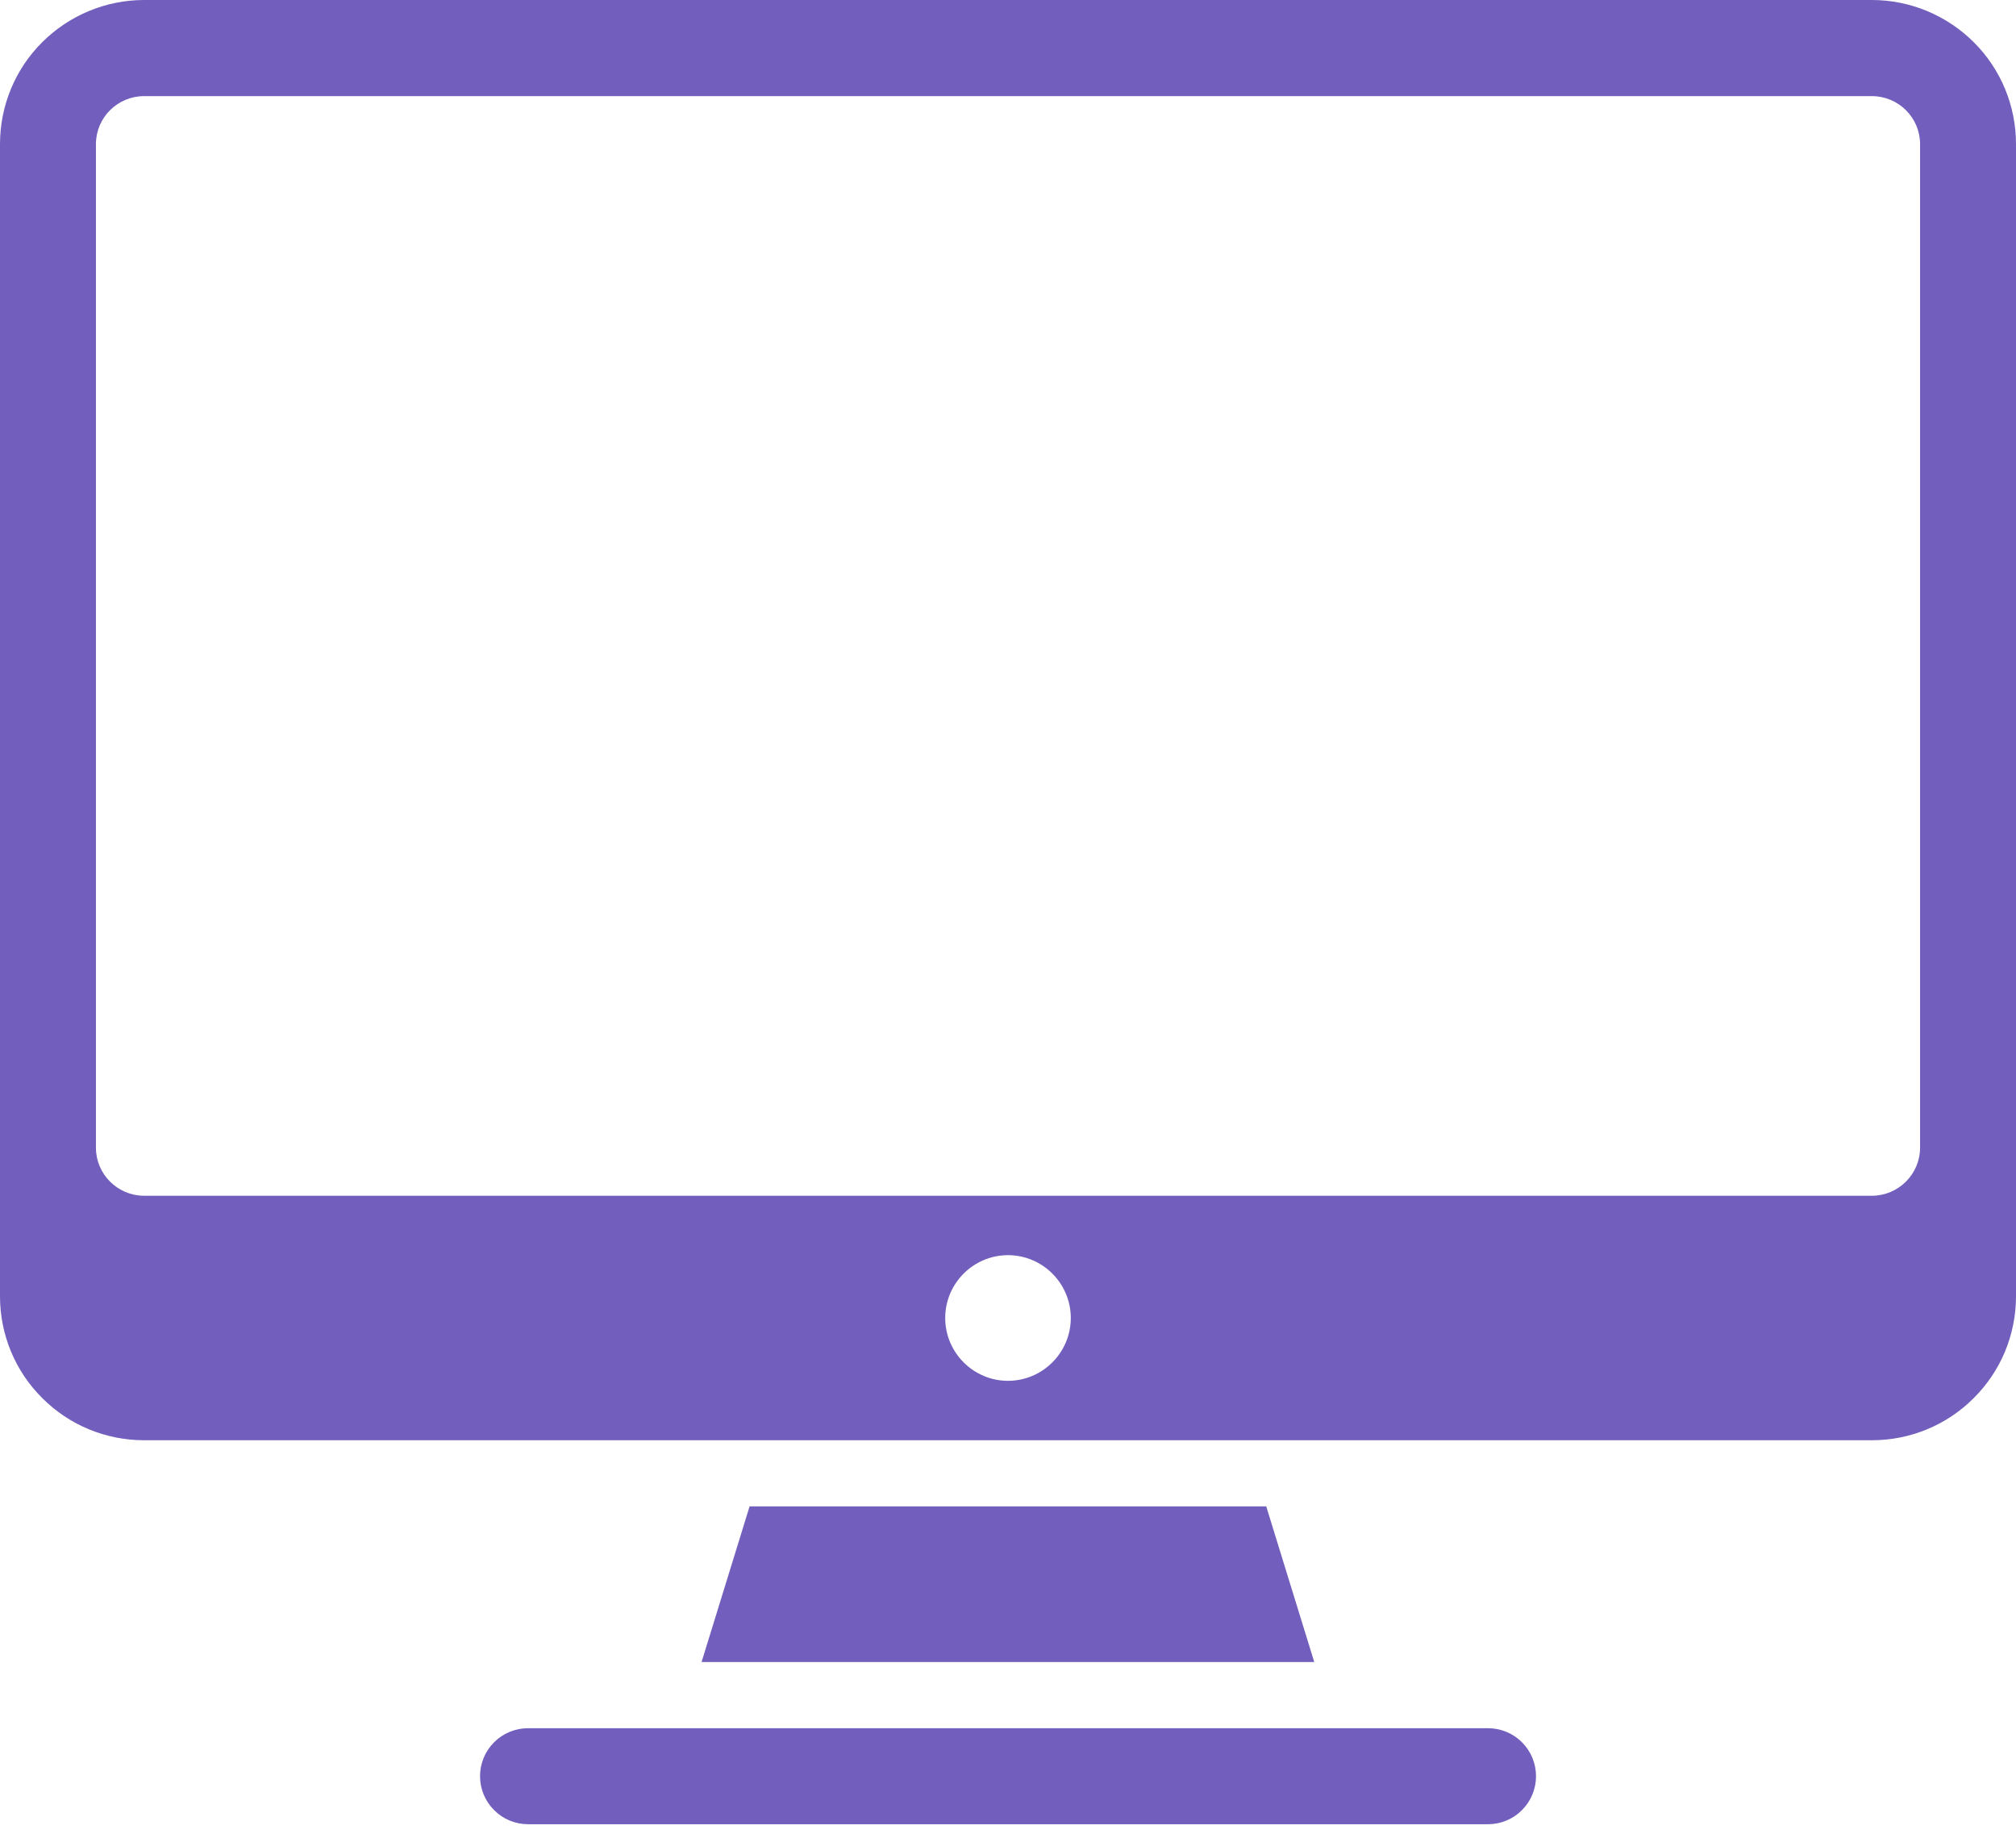
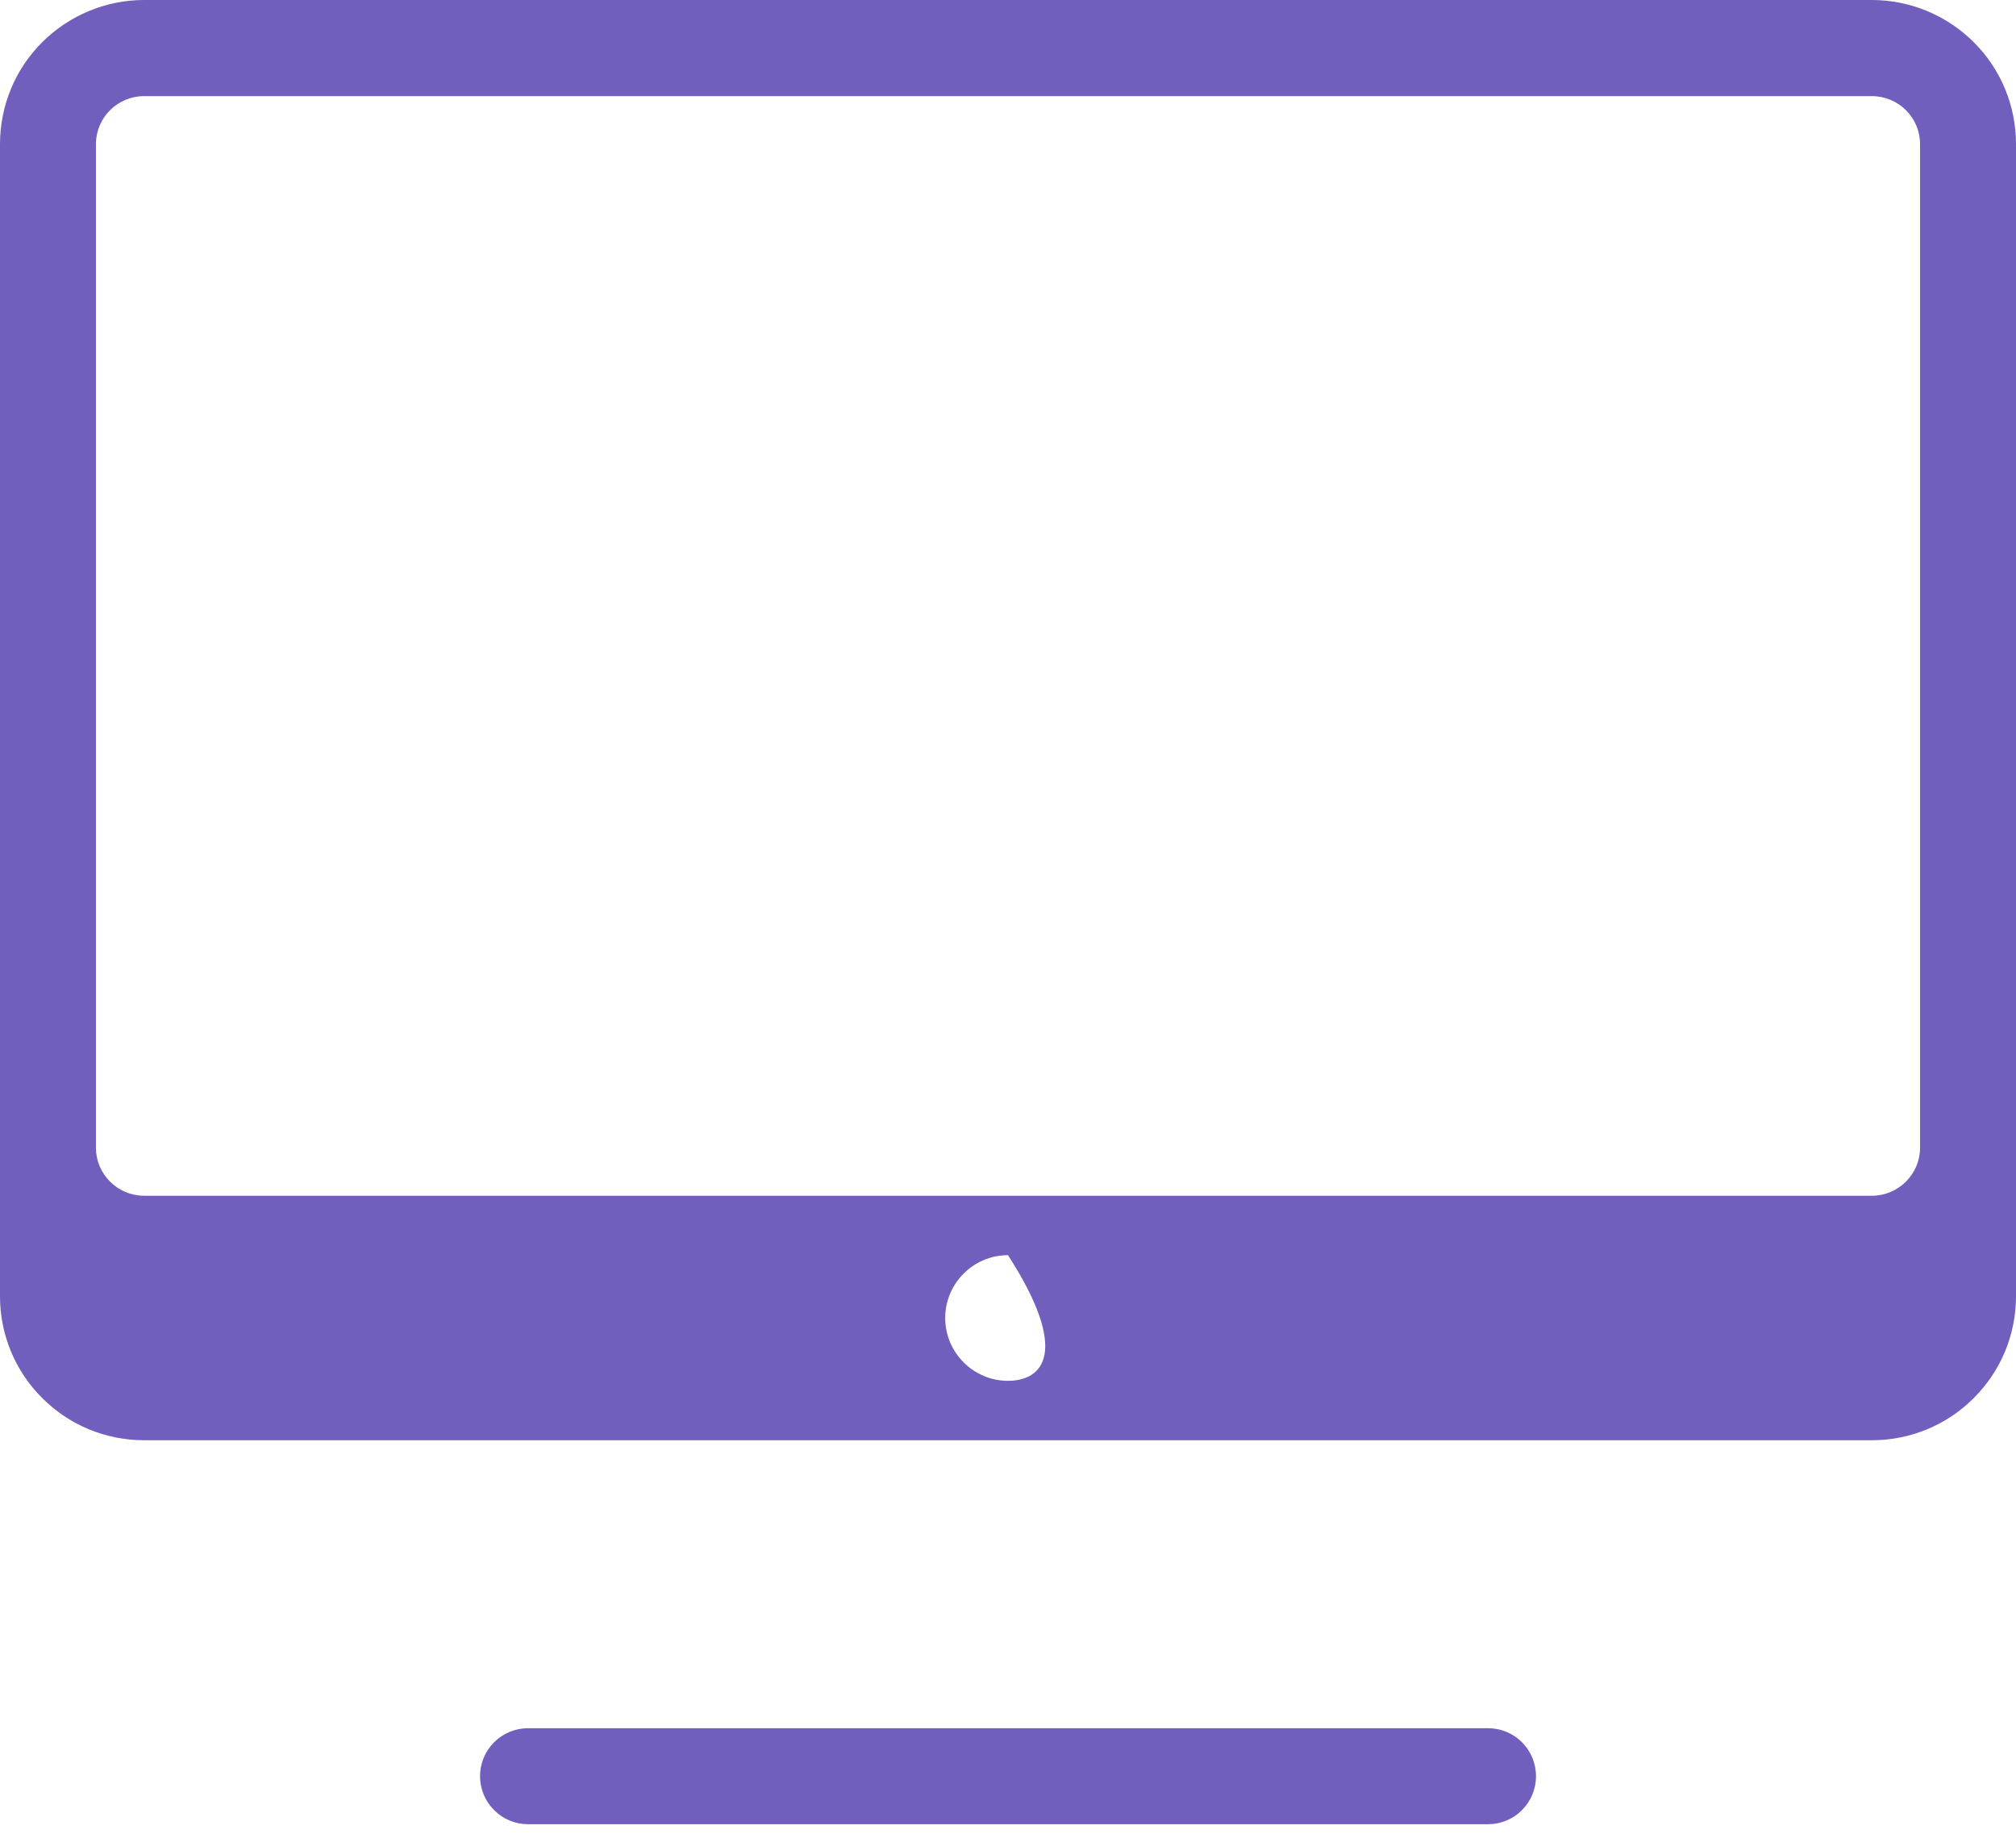
<svg xmlns="http://www.w3.org/2000/svg" width="34" height="31" viewBox="0 0 34 31" fill="none">
  <path fill-rule="evenodd" clip-rule="evenodd" d="M25.905 29.952C25.905 29.738 25.82 29.531 25.668 29.38C25.517 29.228 25.31 29.143 25.096 29.143H8.905C8.691 29.143 8.484 29.228 8.333 29.38C8.181 29.531 8.096 29.738 8.096 29.952C8.096 30.167 8.181 30.373 8.333 30.524C8.484 30.677 8.691 30.762 8.905 30.762H25.096C25.31 30.762 25.517 30.677 25.668 30.524C25.82 30.373 25.905 30.167 25.905 29.952Z" fill="#725EBC" />
-   <path fill-rule="evenodd" clip-rule="evenodd" d="M21.355 25.402L22.165 28.027H11.832L12.642 25.402H21.355Z" fill="#725EBC" />
-   <path fill-rule="evenodd" clip-rule="evenodd" d="M33.288 0.712C32.833 0.258 32.214 0 31.57 0H2.43C1.786 0 1.167 0.258 0.712 0.712C0.254 1.167 0 1.786 0 2.43V21.86C0 22.504 0.254 23.12 0.712 23.575C1.167 24.033 1.786 24.287 2.43 24.287H31.57C32.214 24.287 32.833 24.033 33.288 23.575C33.746 23.12 34 22.504 34 21.86V2.43C34 1.786 33.746 1.167 33.288 0.712ZM17 23.285C16.417 23.285 15.941 22.809 15.941 22.225C15.941 21.642 16.417 21.166 17 21.166C17.583 21.166 18.059 21.642 18.059 22.225C18.059 22.809 17.583 23.285 17 23.285ZM32.382 19.355C32.382 19.799 32.017 20.164 31.57 20.164H2.43C1.983 20.164 1.618 19.799 1.618 19.355V2.43C1.618 1.983 1.983 1.621 2.43 1.621H31.57C32.017 1.621 32.382 1.983 32.382 2.43V19.355Z" fill="#725EBC" />
+   <path fill-rule="evenodd" clip-rule="evenodd" d="M33.288 0.712C32.833 0.258 32.214 0 31.57 0H2.43C1.786 0 1.167 0.258 0.712 0.712C0.254 1.167 0 1.786 0 2.43V21.86C0 22.504 0.254 23.12 0.712 23.575C1.167 24.033 1.786 24.287 2.43 24.287H31.57C32.214 24.287 32.833 24.033 33.288 23.575C33.746 23.12 34 22.504 34 21.86V2.43C34 1.786 33.746 1.167 33.288 0.712ZM17 23.285C16.417 23.285 15.941 22.809 15.941 22.225C15.941 21.642 16.417 21.166 17 21.166C18.059 22.809 17.583 23.285 17 23.285ZM32.382 19.355C32.382 19.799 32.017 20.164 31.57 20.164H2.43C1.983 20.164 1.618 19.799 1.618 19.355V2.43C1.618 1.983 1.983 1.621 2.43 1.621H31.57C32.017 1.621 32.382 1.983 32.382 2.43V19.355Z" fill="#725EBC" />
</svg>